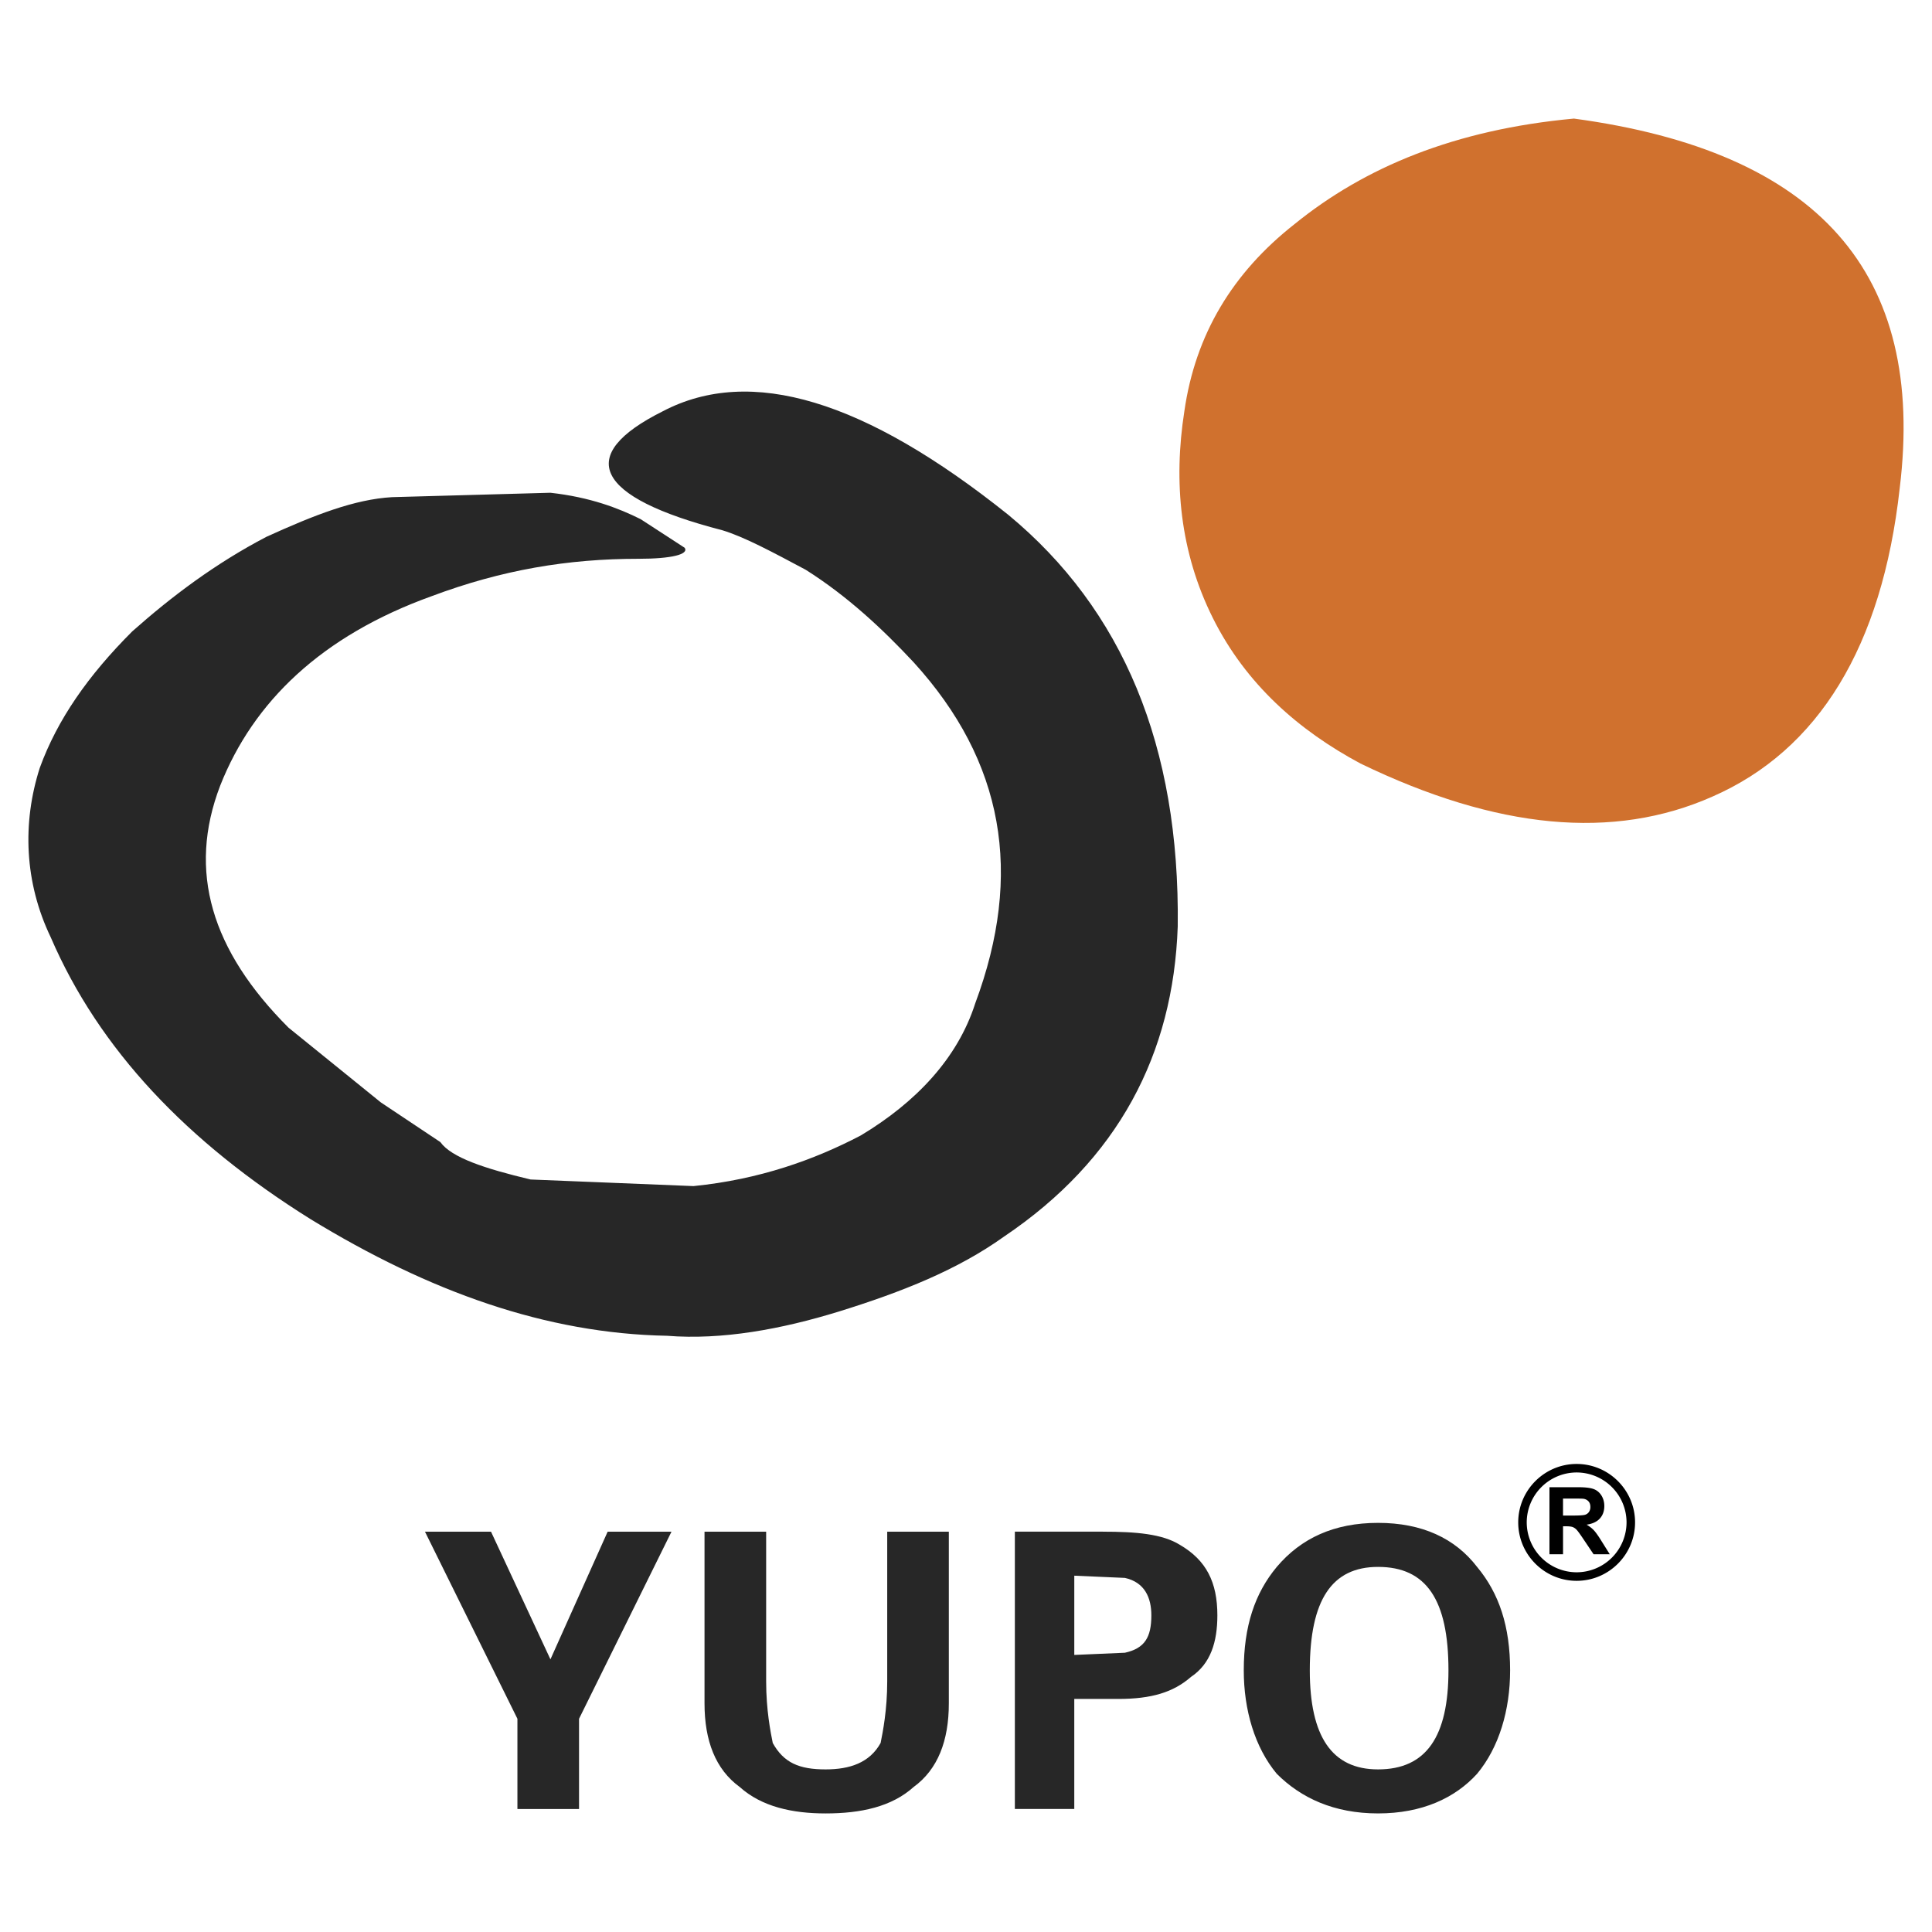
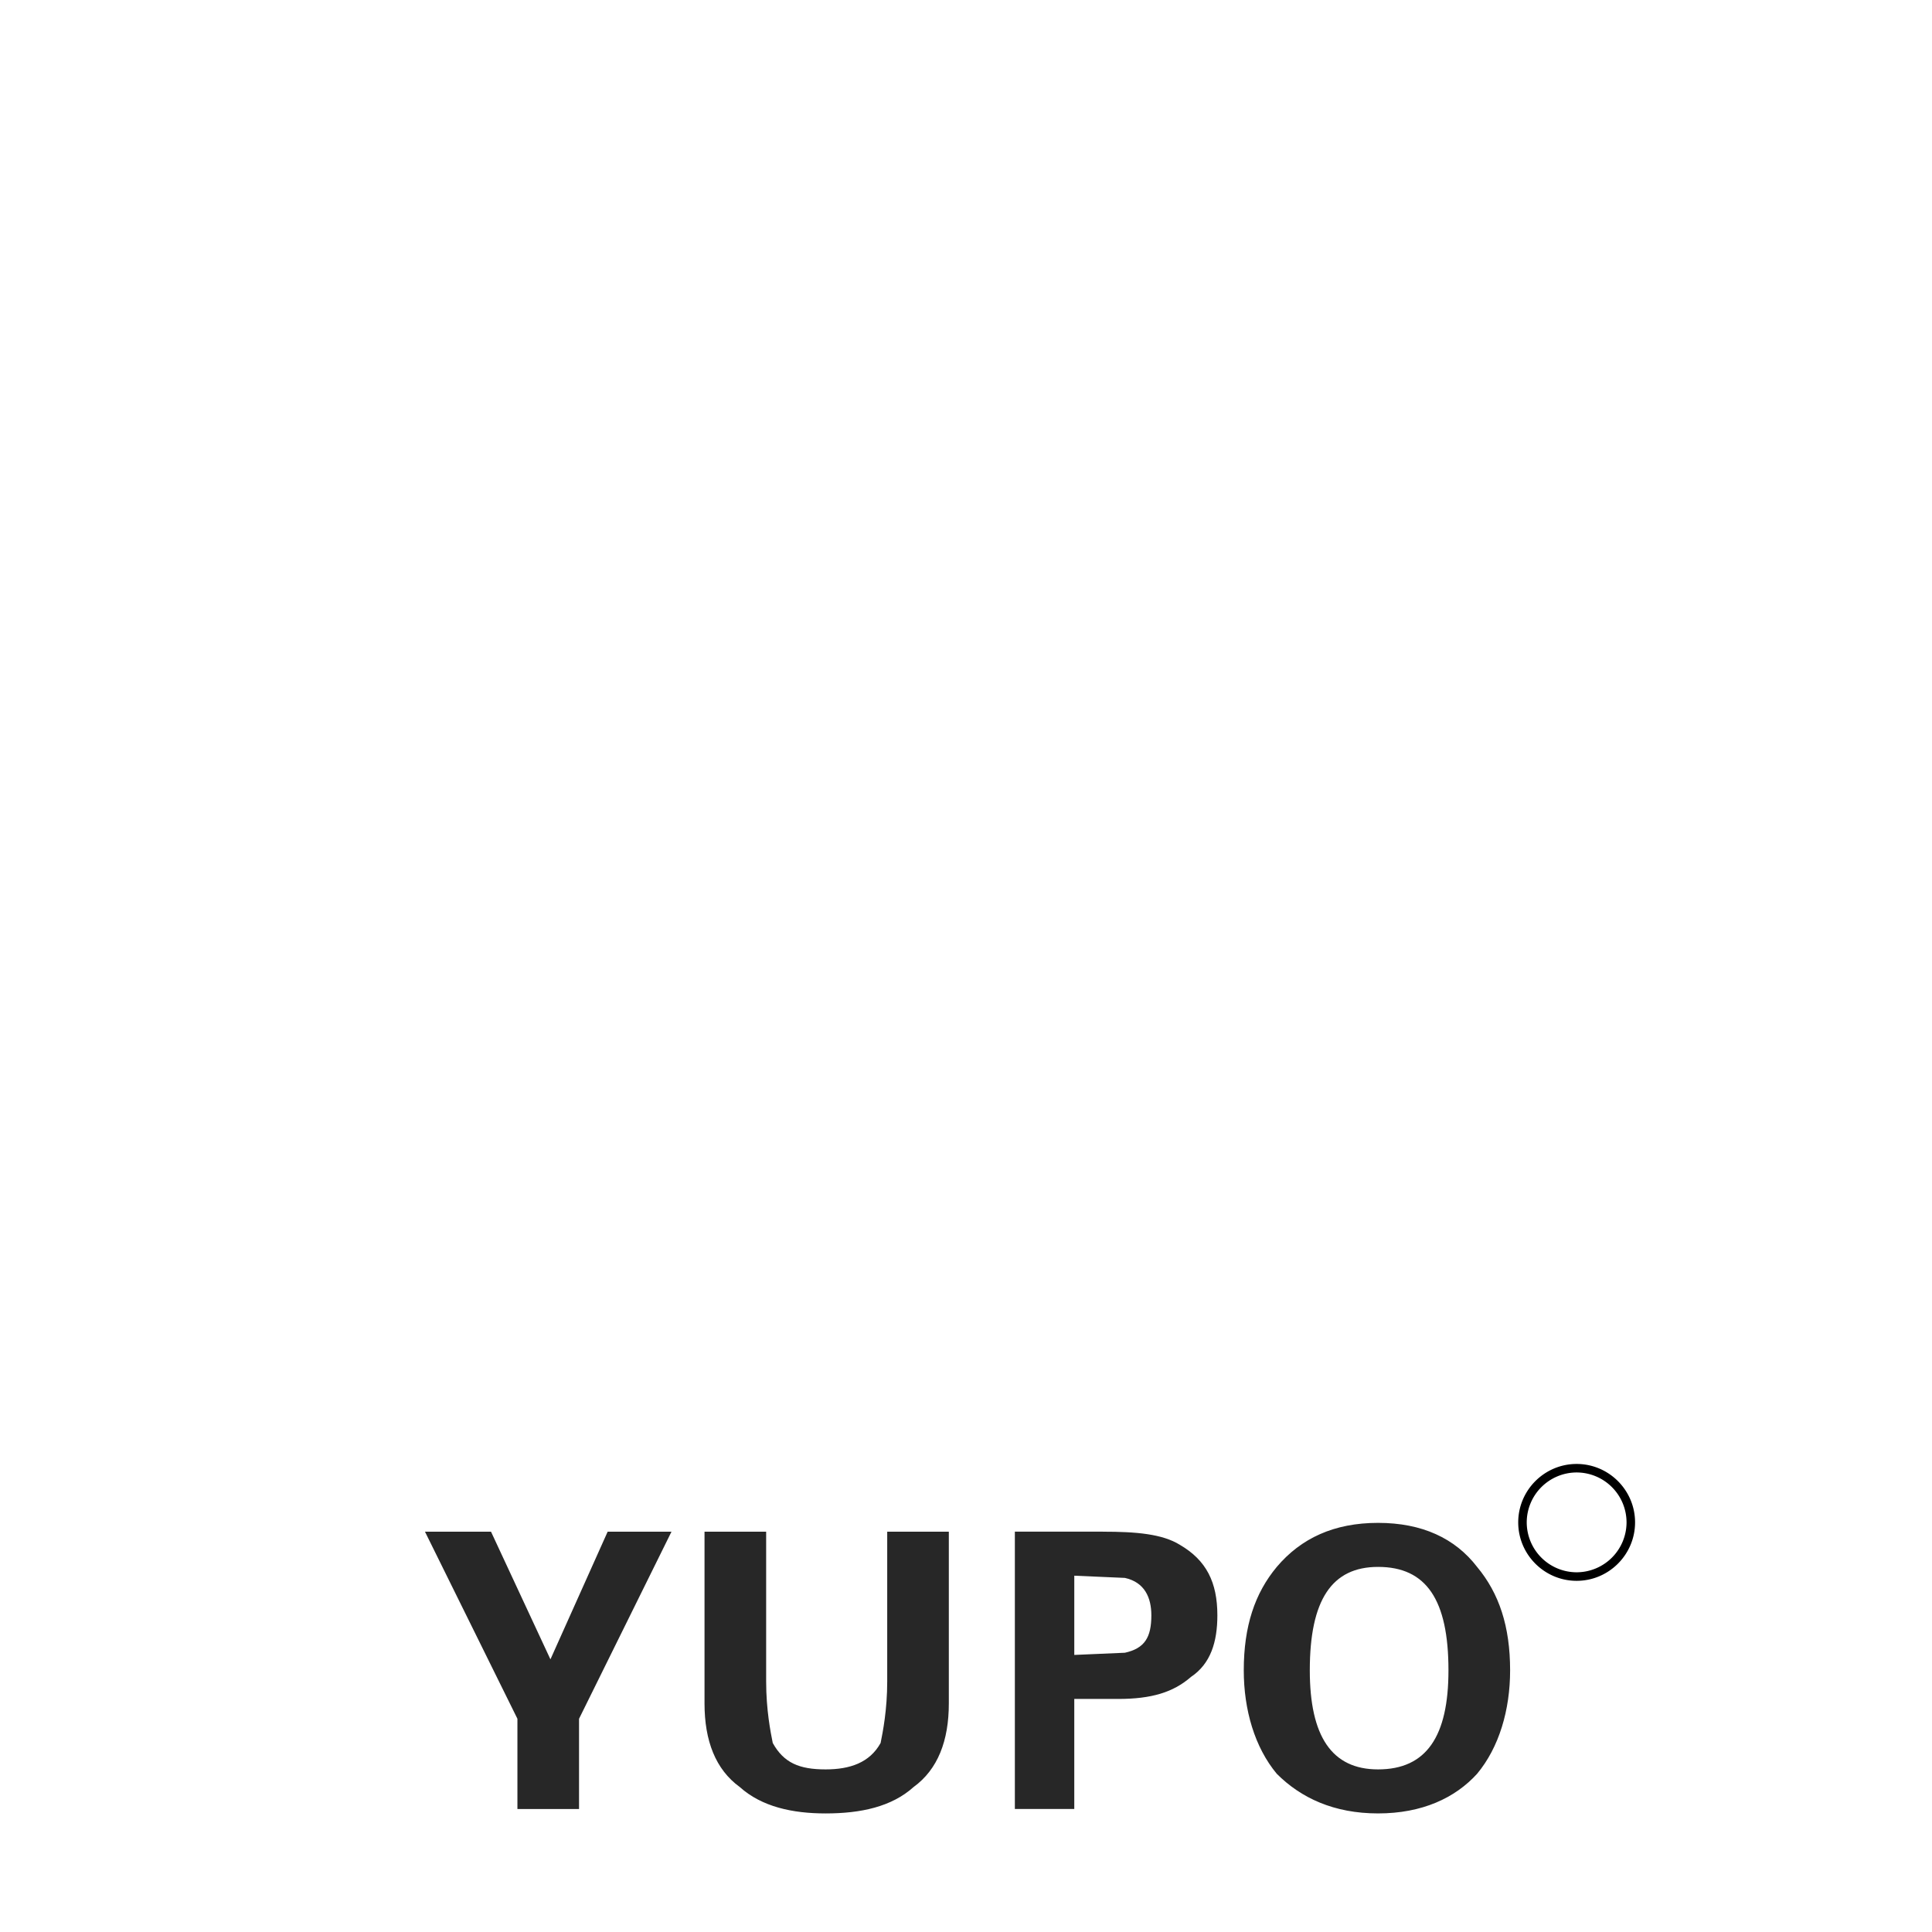
<svg xmlns="http://www.w3.org/2000/svg" width="2500" height="2500" viewBox="0 0 192.756 192.756">
  <g fill-rule="evenodd" clip-rule="evenodd">
-     <path fill="#fff" d="M0 0h192.756v192.756H0V0z" />
-     <path d="M72.045 52.897c-12.736-3.294-14.713-7.467-5.929-11.859 8.784-4.612 20.203-1.098 34.477 10.322 11.42 9.442 17.129 23.058 16.91 41.065-.439 12.737-5.93 23.278-17.35 30.963-4.611 3.295-10.101 5.49-16.469 7.467-5.71 1.758-11.64 2.855-17.129 2.416-12.078-.221-23.717-4.393-35.576-11.639-12.298-7.686-21.082-16.91-25.913-28.109-2.635-5.49-2.854-11.419-1.098-16.91 1.757-4.831 4.831-9.223 9.223-13.615 3.953-3.514 8.345-6.808 13.396-9.443 4.831-2.196 8.784-3.733 12.517-3.953l15.811-.439c3.953.439 6.808 1.537 9.004 2.635l4.392 2.855c.439.658-1.318 1.098-4.612 1.098-7.027 0-13.615 1.098-20.643 3.733-10.98 3.953-17.788 10.541-21.082 18.886-3.294 8.564-.878 16.47 6.808 24.157l9.223 7.467 5.93 3.953c1.098 1.537 4.392 2.635 9.003 3.732l16.25.658c6.588-.658 12.078-2.635 16.69-5.051 5.49-3.293 9.663-7.686 11.42-13.176 4.83-12.957 2.854-24.156-6.149-34.039-3.075-3.294-6.588-6.588-10.761-9.223-3.291-1.755-6.146-3.292-8.343-3.951z" fill="#272727" />
-     <path d="M170.867 79.468c-9.883 4.393-21.521 3.294-35.137-3.293-6.148-3.294-11.42-7.906-14.713-14.494-3.295-6.588-3.953-13.616-2.855-20.643 1.098-7.686 4.832-13.834 10.98-18.666 7.027-5.709 16.031-9.443 27.889-10.541 24.377 3.294 35.137 15.373 32.502 36.893-1.756 15.812-8.125 26.133-18.666 30.744z" fill="#d0712e" />
    <path fill="#272727" d="M66.995 152.816l-9.224 18.666v9.004h-6.148v-9.004l-9.224-18.666h6.589l5.929 12.737 5.709-12.737h6.369zM94.665 152.816v17.129c0 3.732-1.098 6.588-3.513 8.344-2.196 1.977-5.271 2.637-8.784 2.637-3.294 0-6.369-.66-8.564-2.637-2.416-1.756-3.514-4.611-3.514-8.344v-17.129h6.149v14.932c0 2.855.439 5.053.659 6.15 1.098 1.977 2.635 2.635 5.271 2.635 2.416 0 4.392-.658 5.49-2.635.22-1.098.659-3.295.659-6.15v-14.932h6.147zM107.182 157.207v7.906l5.051-.219c1.977-.439 2.637-1.537 2.637-3.734 0-1.756-.66-3.293-2.637-3.732l-5.051-.221zm2.855-4.391c3.295 0 5.93.219 7.686 1.316 2.635 1.537 3.734 3.734 3.734 7.027 0 2.637-.66 4.832-2.637 6.15-1.756 1.537-3.951 2.195-7.246 2.195h-4.393v10.98h-5.928v-27.67h8.784v.002zM150.664 166.65c0 3.953-1.098 7.688-3.295 10.322-2.195 2.416-5.49 3.953-9.881 3.953-4.393 0-7.688-1.537-10.104-3.953-2.195-2.635-3.293-6.369-3.293-10.322 0-4.391 1.098-7.686 3.293-10.32 2.416-2.855 5.711-4.393 10.104-4.393 4.391 0 7.686 1.537 9.881 4.393 2.197 2.635 3.295 5.93 3.295 10.32zm-13.176 9.883c4.83 0 7.025-3.295 7.025-9.883 0-7.027-2.195-10.32-7.025-10.32-4.613 0-6.809 3.293-6.809 10.32.001 6.588 2.196 9.883 6.809 9.883z" />
-     <path d="M154.59 155.068v-6.689h2.844c.715 0 1.234.061 1.559.182.324.119.584.332.779.639.193.309.291.658.291 1.055 0 .502-.148.918-.443 1.244s-.736.533-1.322.617c.291.172.533.359.723.562s.447.564.768 1.086l.818 1.305h-1.615l-.977-1.455c-.348-.521-.584-.848-.711-.984a1.07 1.07 0 0 0-.408-.279c-.143-.049-.369-.074-.68-.074h-.271v2.793h-1.355v-.002zm1.353-3.861h.996c.648 0 1.055-.027 1.215-.082a.72.72 0 0 0 .379-.281.87.87 0 0 0 .139-.504c0-.225-.061-.406-.182-.543a.823.823 0 0 0-.51-.264c-.107-.016-.438-.021-.986-.021h-1.051v1.695z" />
    <path d="M157.301 146.908a4.988 4.988 0 0 1 4.98 4.98 4.989 4.989 0 0 1-4.98 4.979 4.988 4.988 0 0 1-4.979-4.979 4.99 4.99 0 0 1 4.979-4.98zm0-.849c3.213 0 5.83 2.619 5.83 5.83s-2.617 5.83-5.83 5.83c-3.211 0-5.828-2.619-5.828-5.83s2.617-5.83 5.828-5.83z" />
  </g>
</svg>